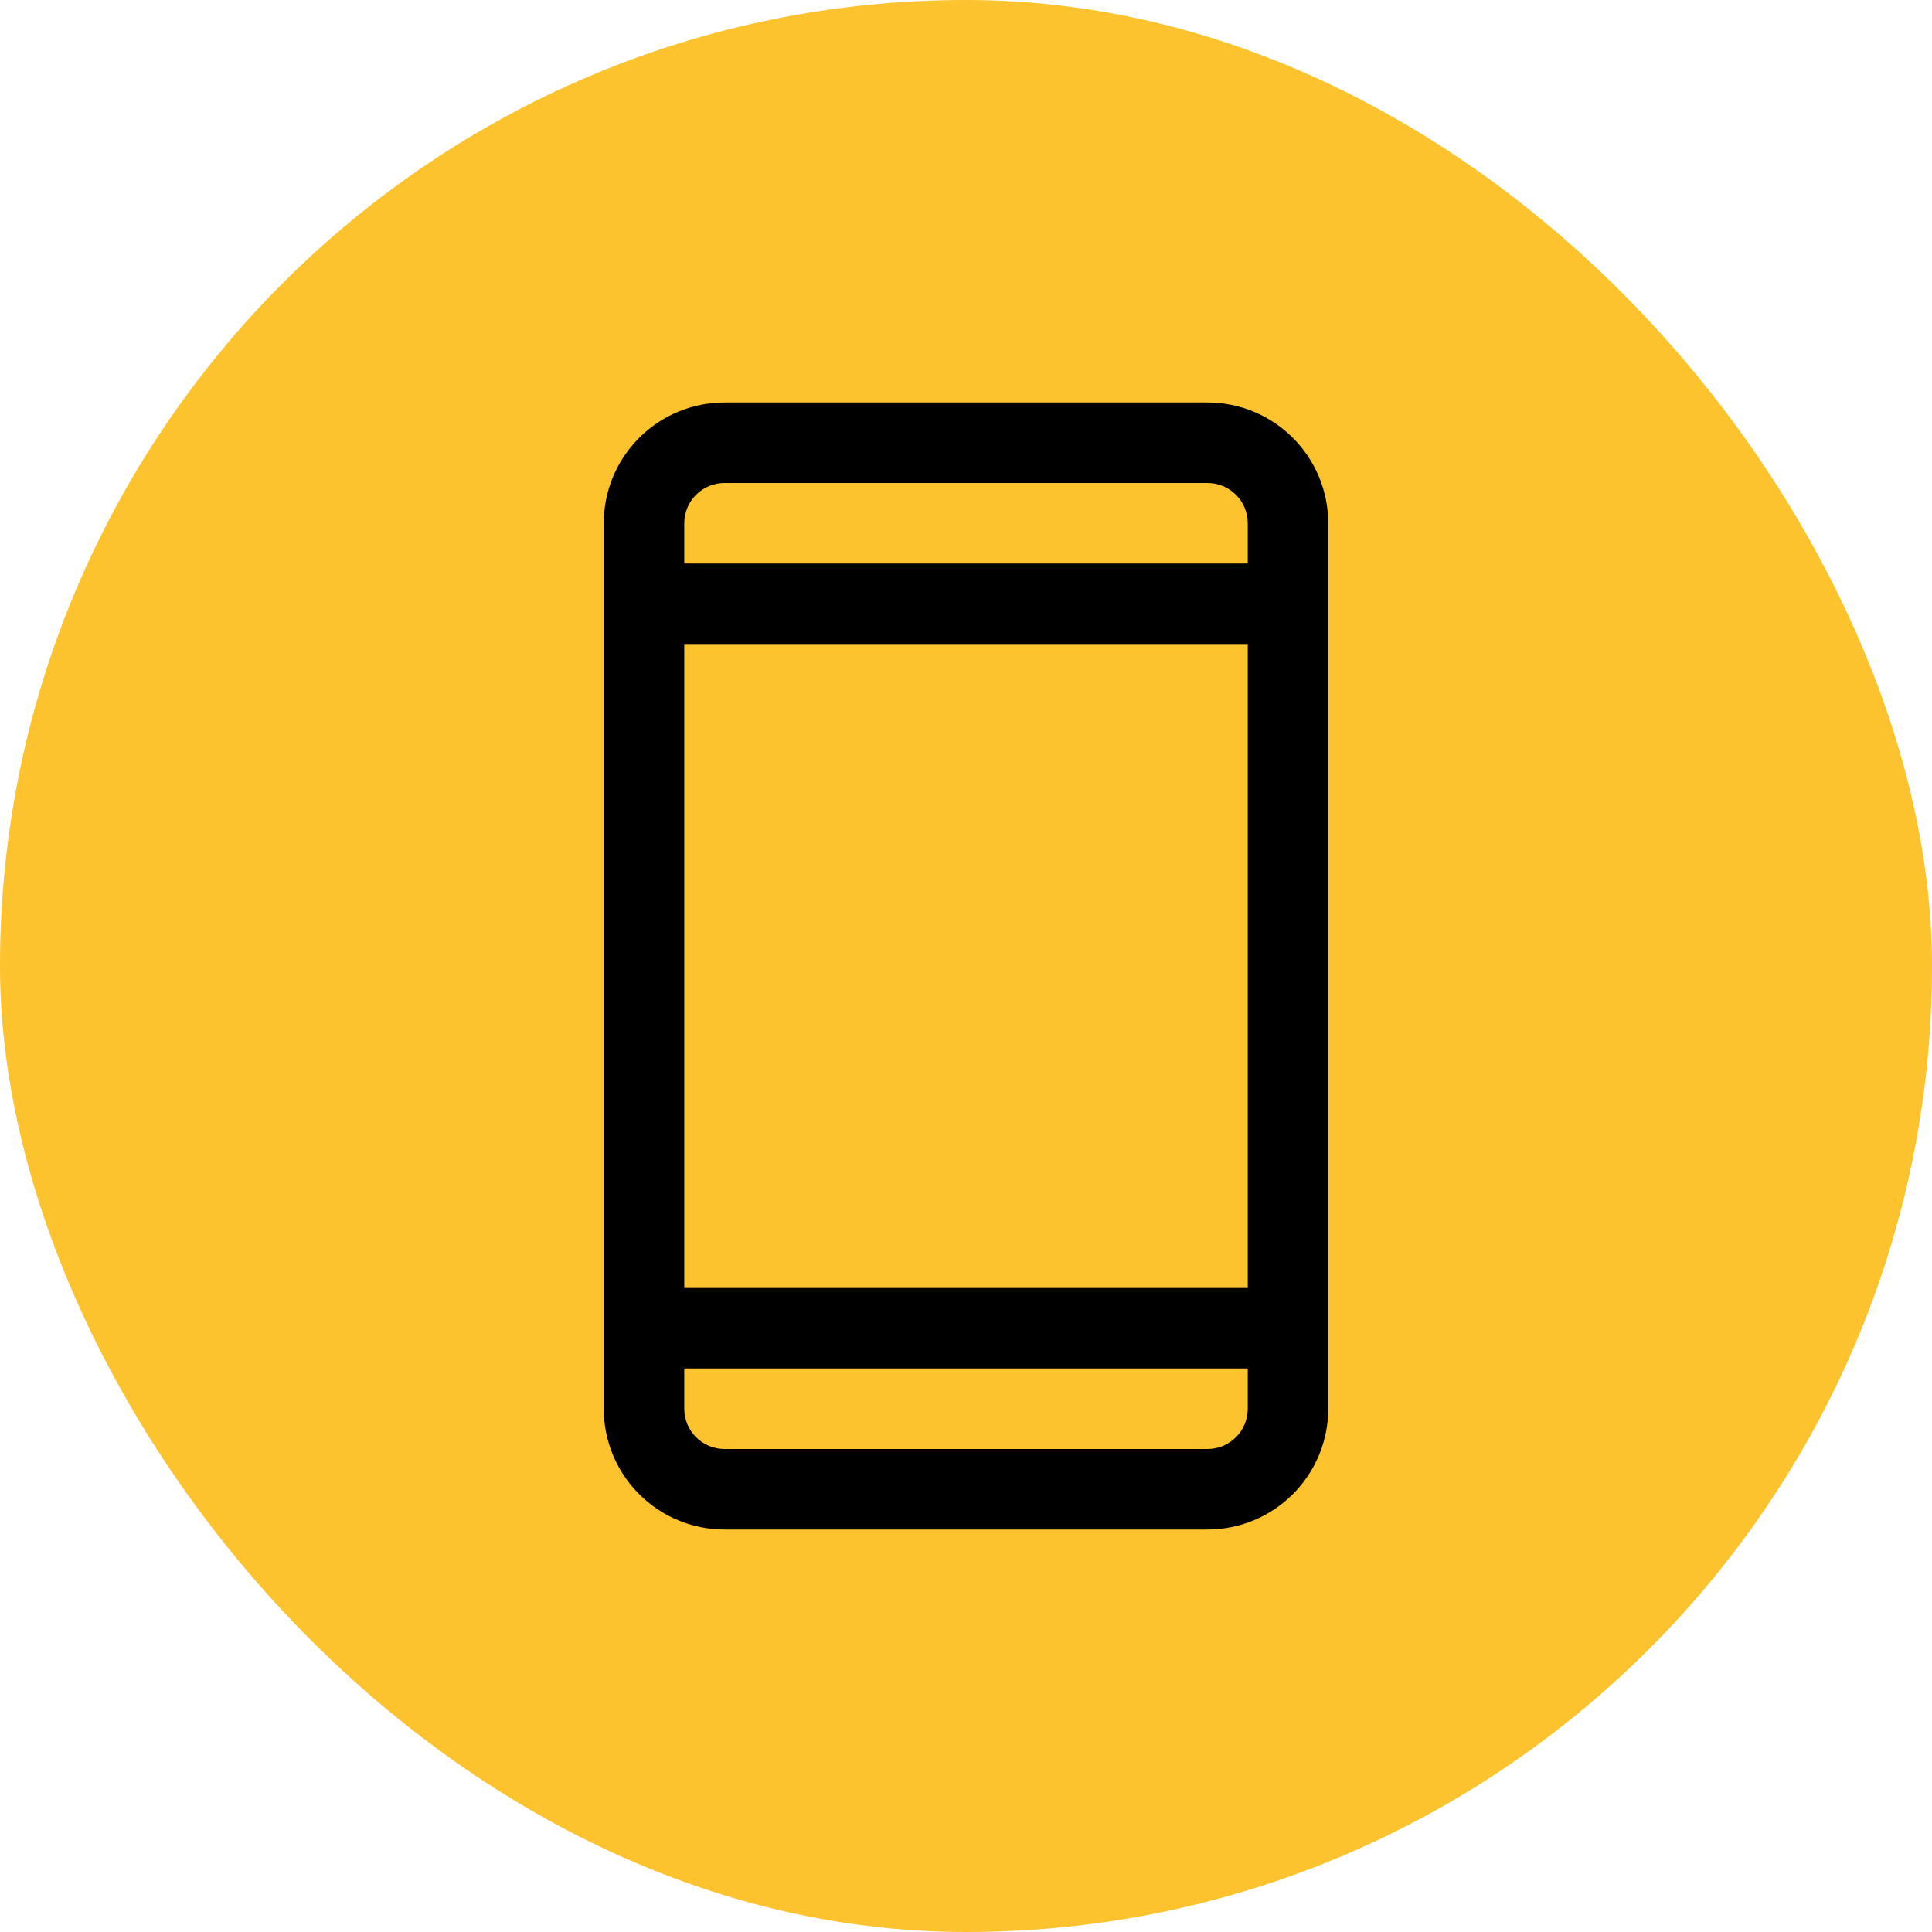
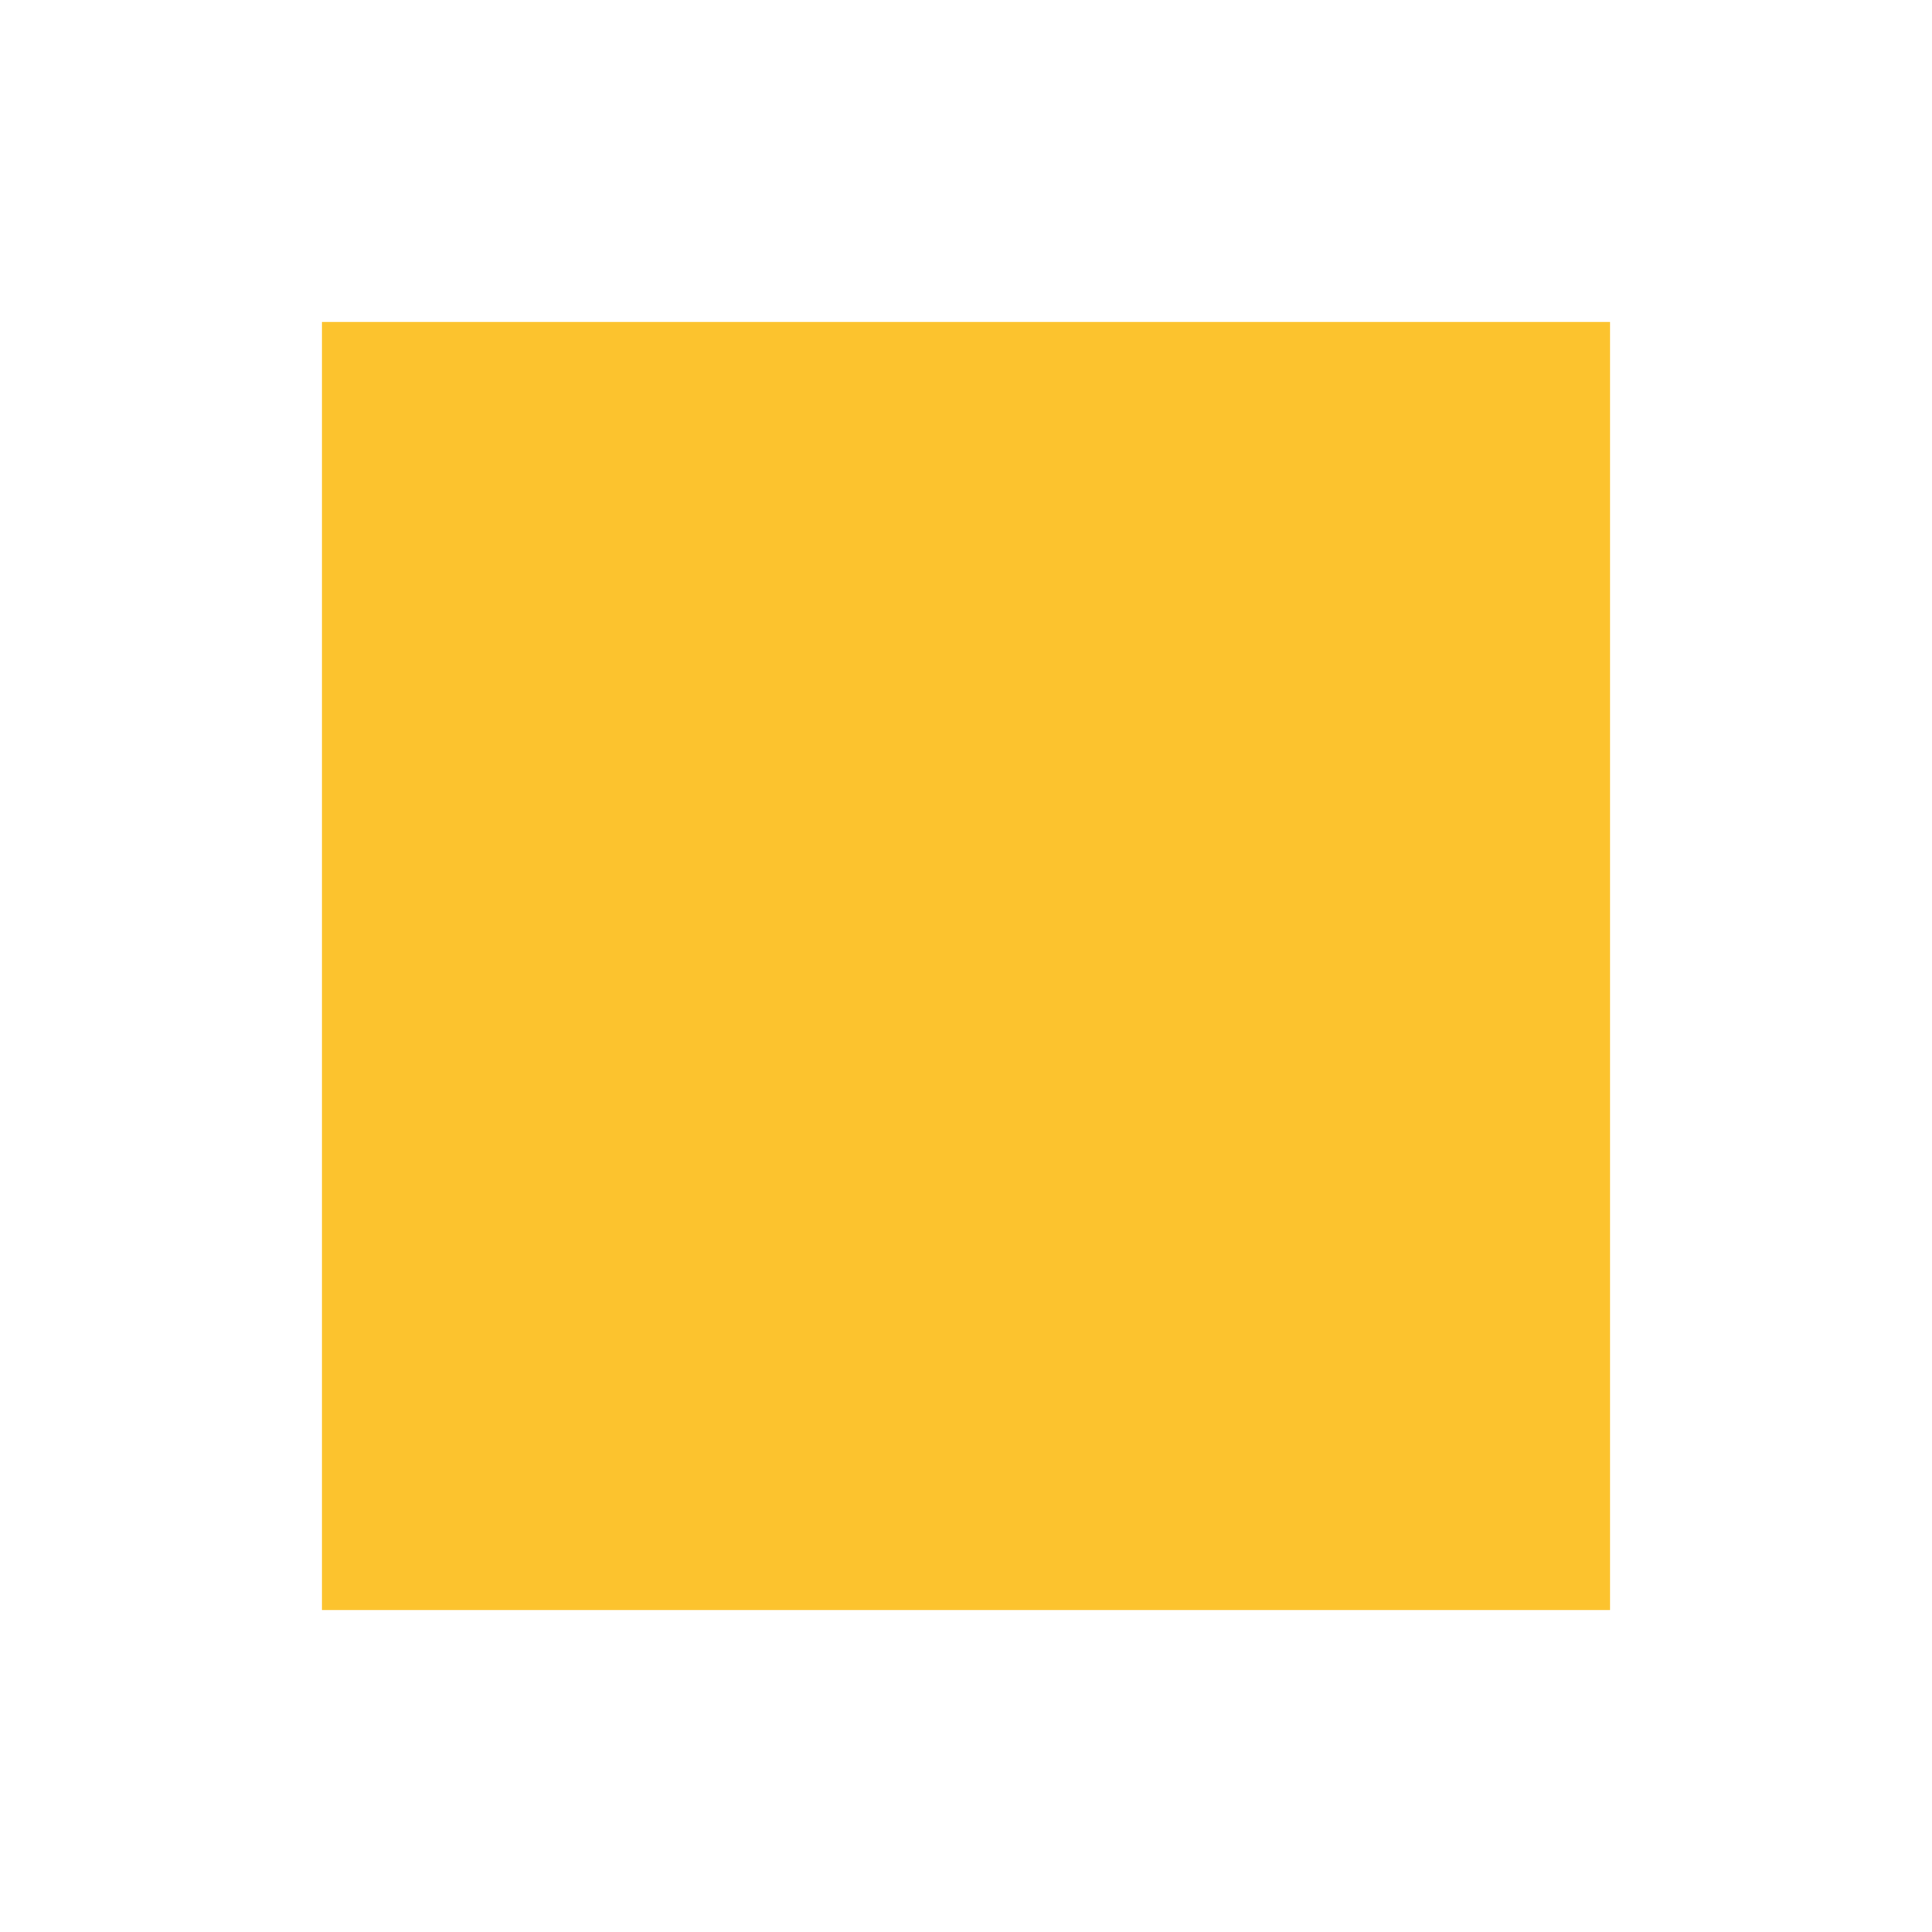
<svg xmlns="http://www.w3.org/2000/svg" width="48" height="48" viewBox="0 0 48 48" fill="none">
-   <rect width="48" height="48" rx="24" fill="#FCC32E" />
  <rect width="32" height="32" transform="translate(8 8)" fill="#FCC32E" />
-   <path d="M30 10H18C17.204 10 16.441 10.316 15.879 10.879C15.316 11.441 15 12.204 15 13V35C15 35.796 15.316 36.559 15.879 37.121C16.441 37.684 17.204 38 18 38H30C30.796 38 31.559 37.684 32.121 37.121C32.684 36.559 33 35.796 33 35V13C33 12.204 32.684 11.441 32.121 10.879C31.559 10.316 30.796 10 30 10ZM17 16H31V32H17V16ZM18 12H30C30.265 12 30.52 12.105 30.707 12.293C30.895 12.48 31 12.735 31 13V14H17V13C17 12.735 17.105 12.48 17.293 12.293C17.48 12.105 17.735 12 18 12ZM30 36H18C17.735 36 17.48 35.895 17.293 35.707C17.105 35.52 17 35.265 17 35V34H31V35C31 35.265 30.895 35.52 30.707 35.707C30.52 35.895 30.265 36 30 36Z" fill="black" />
</svg>